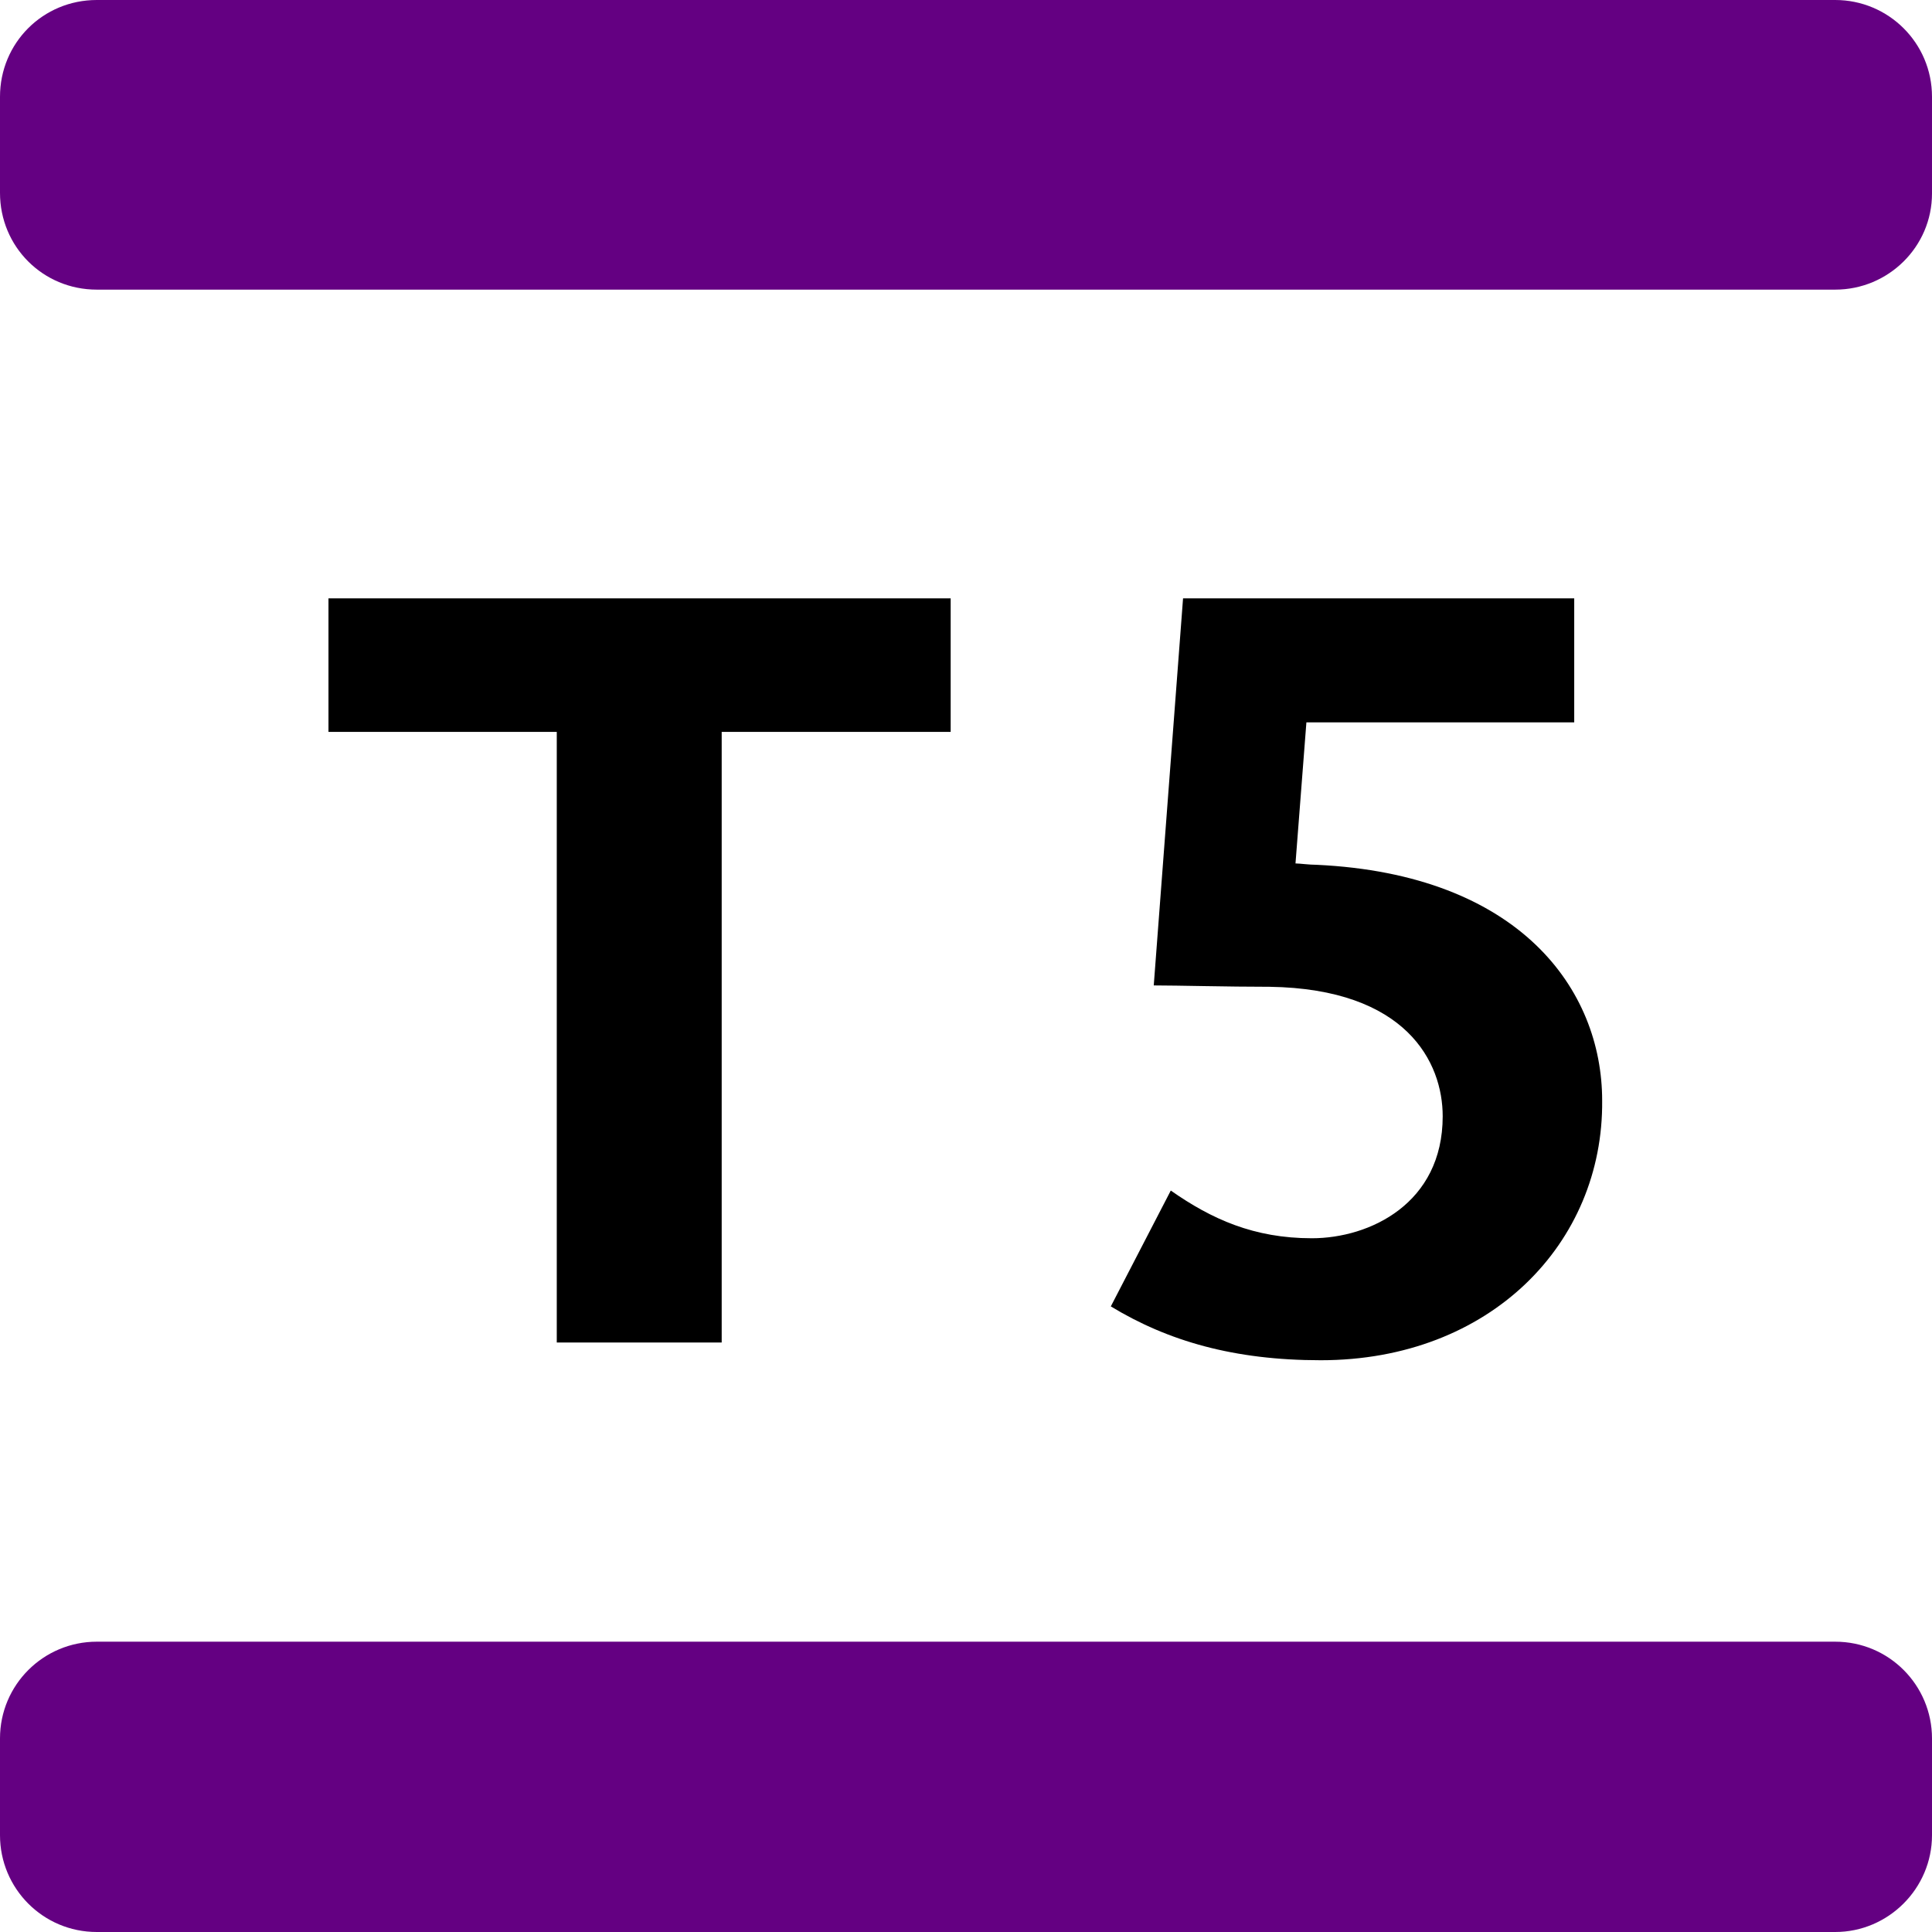
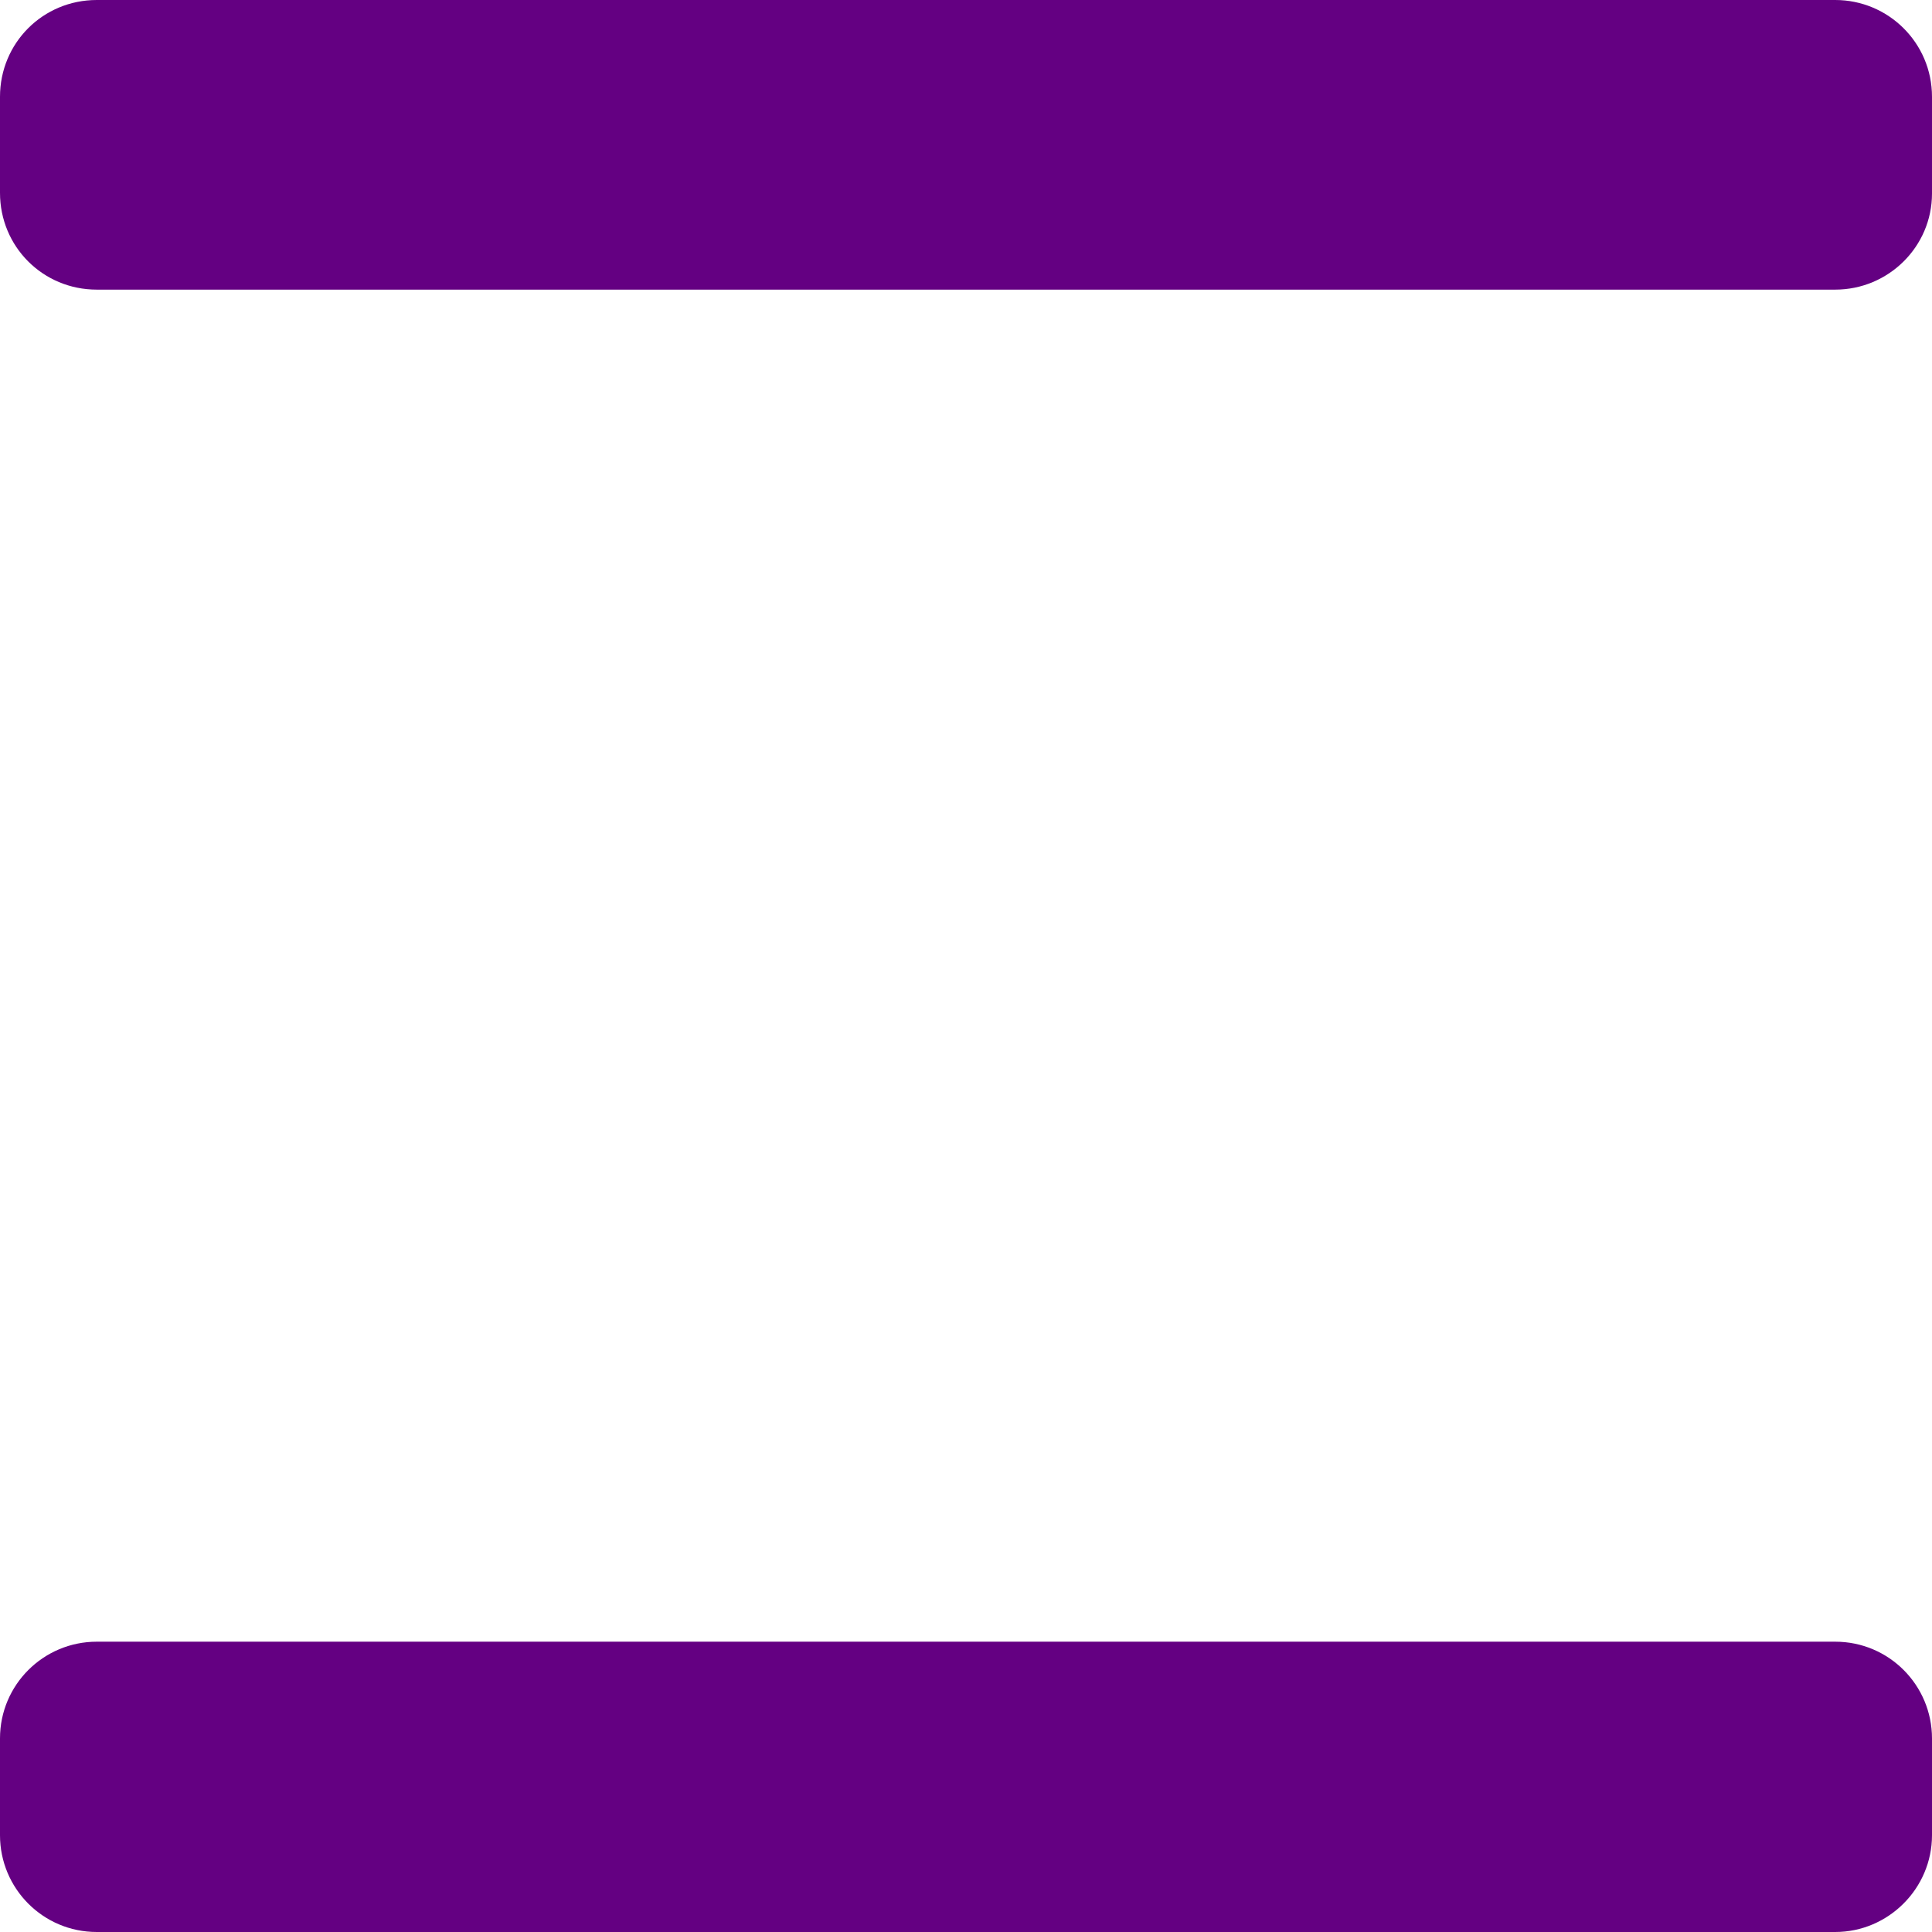
<svg xmlns="http://www.w3.org/2000/svg" xmlns:xlink="http://www.w3.org/1999/xlink" version="1.1" id="Layer_1" x="0px" y="0px" viewBox="0 0 283.5 283.5" style="enable-background:new 0 0 283.5 283.5;" xml:space="preserve">
  <style type="text/css">
	.st0{clip-path:url(#SVGID_00000025404496065702432990000006626170728600441738_);}
	.st1{clip-path:url(#SVGID_00000025404496065702432990000006626170728600441738_);fill:#640082;}
</style>
  <g>
    <defs>
      <rect id="SVGID_1_" width="283.5" height="283.5" />
    </defs>
    <clipPath id="SVGID_00000130629549220261289460000010813274376726921864_">
      <use xlink:href="#SVGID_1_" style="overflow:visible;" />
    </clipPath>
-     <path style="clip-path:url(#SVGID_00000130629549220261289460000010813274376726921864_);" d="M105.9,107.4V197H81.7v-89.6H48.2   V87.8h91.3v19.6H105.9z M193.8,199.6c-12.7,0-22.4-2.8-30.8-7.9l8.8-17c6,4.2,12.2,7,20.7,7s19.2-5.1,19.2-17.9   c0-7.9-5.3-18.7-25.4-19c-6.2,0-13.5-0.2-17-0.2l4.3-56.8h57.4V106h-39.3l-1.6,20.7c0.6,0,2,0.2,3.1,0.2   c29.8,1.4,41.9,18.3,41.9,34.6C235.3,182.4,218.7,199.6,193.8,199.6" />
    <path style="clip-path:url(#SVGID_00000130629549220261289460000010813274376726921864_);fill:#640082;" d="M269.3,42.5H14.2   C6.3,42.5,0,36.2,0,28.3V14.2C0,6.3,6.3,0,14.2,0h255.1c7.8,0,14.2,6.3,14.2,14.2v14.2C283.5,36.2,277.1,42.5,269.3,42.5    M283.5,269.3v-14.2c0-7.8-6.3-14.2-14.2-14.2H14.2c-7.8,0-14.2,6.3-14.2,14.2v14.2c0,7.8,6.3,14.2,14.2,14.2h255.1   C277.1,283.5,283.5,277.1,283.5,269.3" />
  </g>
</svg>